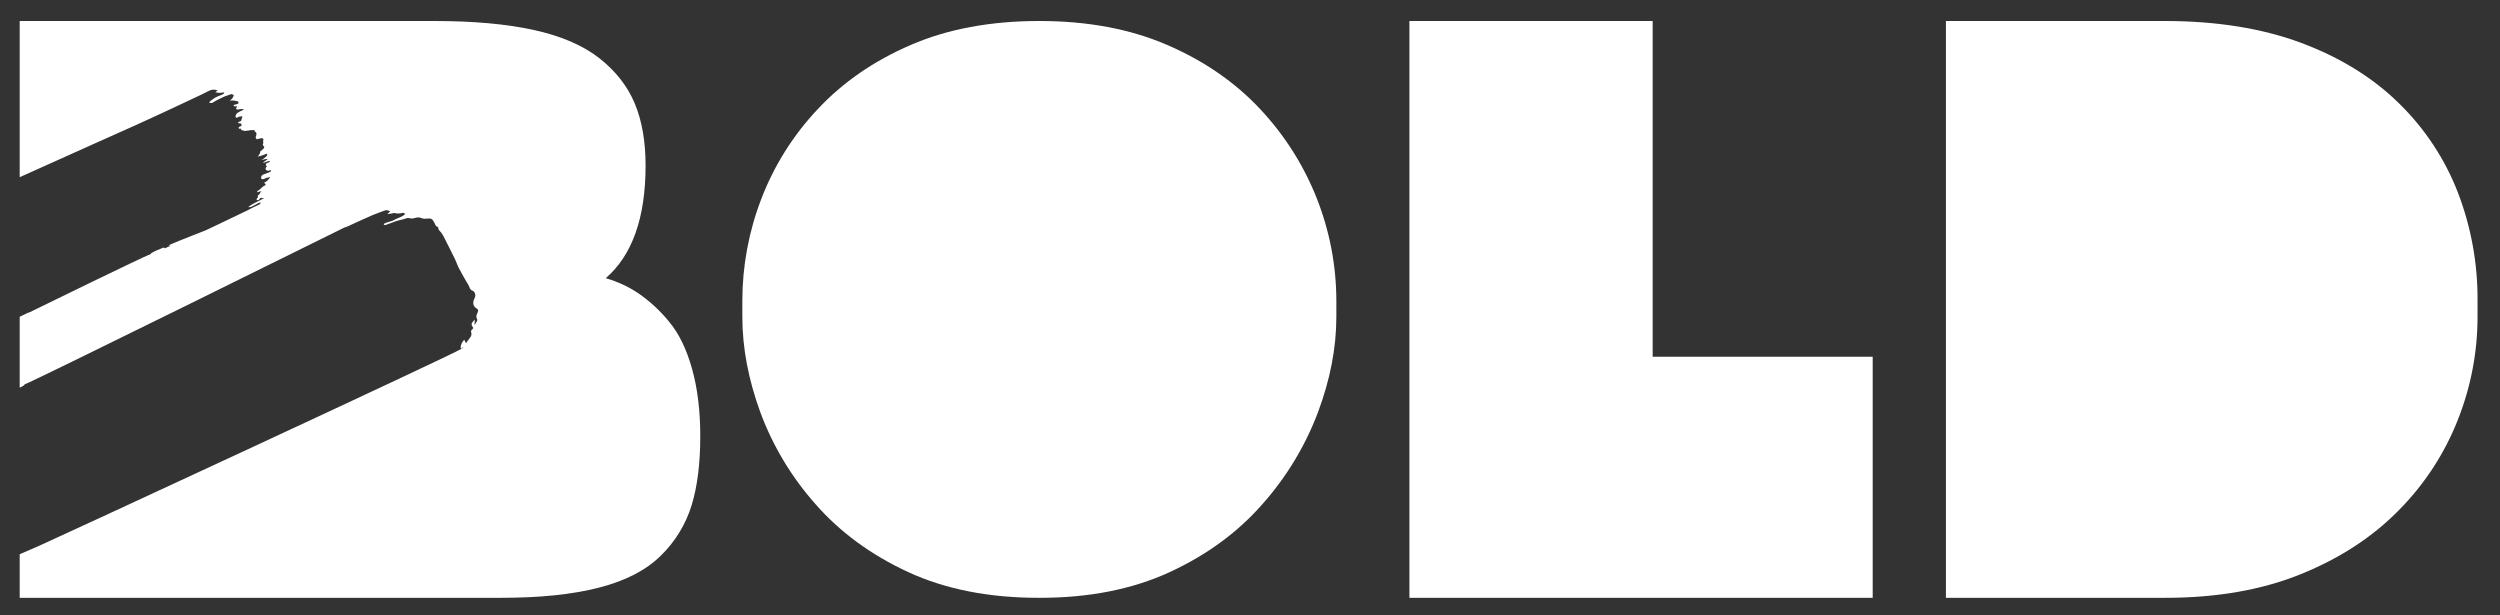
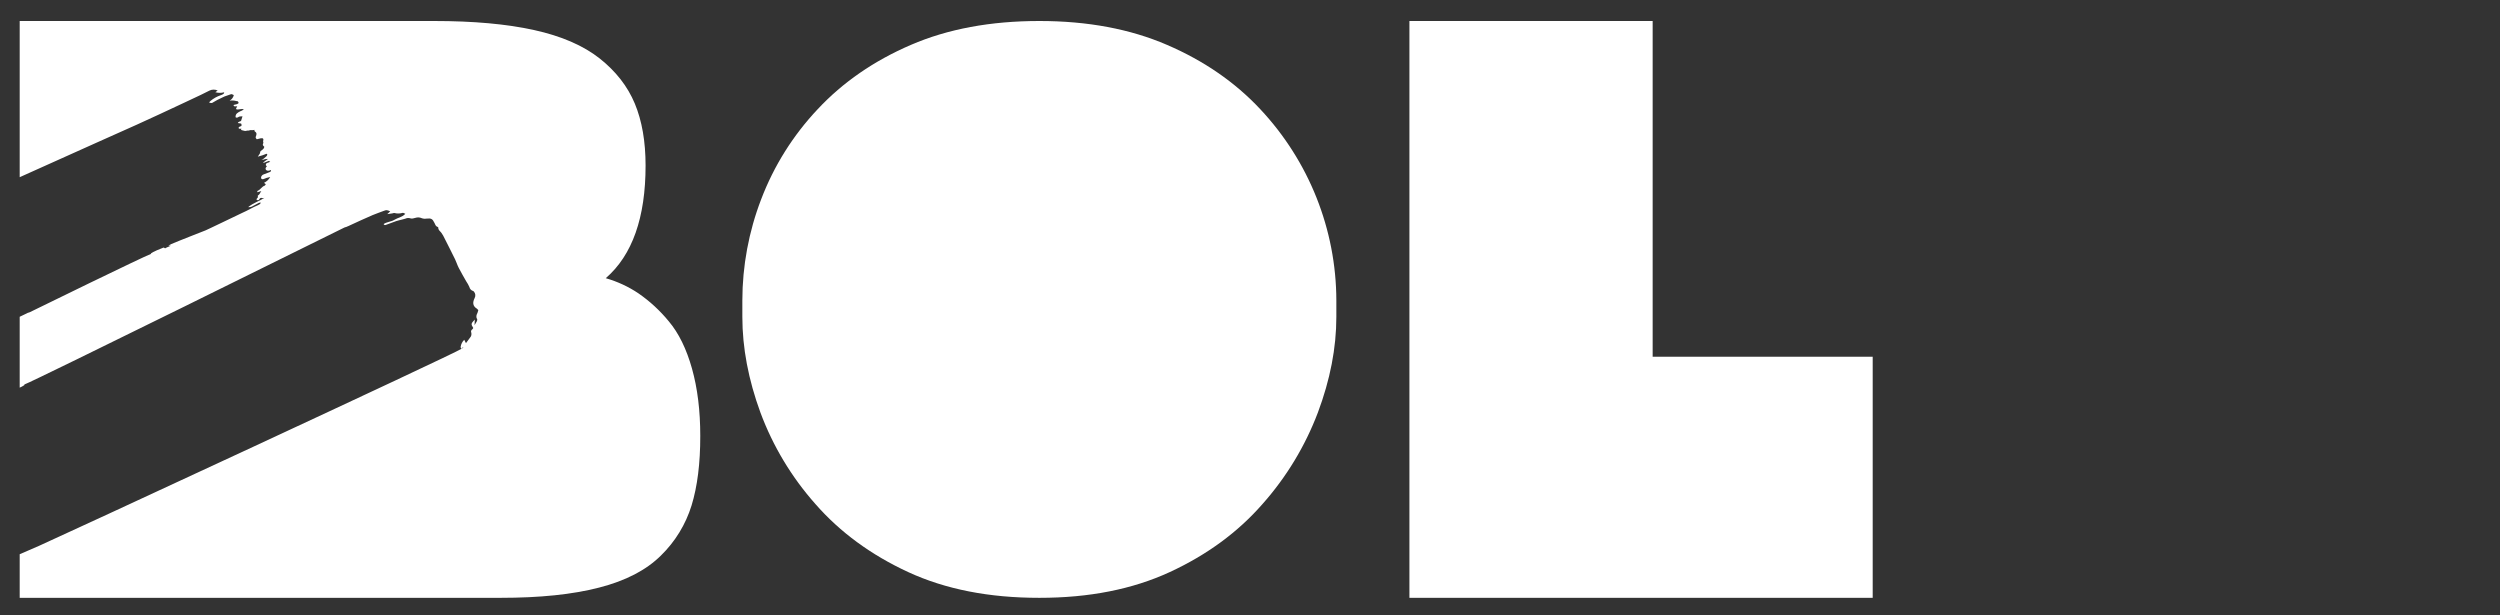
<svg xmlns="http://www.w3.org/2000/svg" width="65" height="16" viewBox="0 0 65 16" fill="none">
  <rect x="0" y="0" width="65" height="16" fill="#333333" stroke="none" />
  <g clip-path="url(#clip0_12_2)">
    <mask id="mask0_12_2" style="mask-type:luminance" maskUnits="userSpaceOnUse" x="0" y="0" width="65" height="16">
      <path d="M65 0H0V16H65V0Z" fill="white" />
    </mask>
    <g mask="url(#mask0_12_2)">
      <path d="M27.023 15.544C25.716 15.544 24.58 15.321 23.613 14.874C22.646 14.427 21.842 13.838 21.202 13.106C20.581 12.407 20.096 11.6 19.771 10.726C19.458 9.871 19.301 9.043 19.301 8.24V7.812C19.302 6.912 19.468 6.02 19.791 5.18C20.122 4.311 20.621 3.516 21.261 2.838C21.914 2.139 22.721 1.582 23.681 1.168C24.642 0.753 25.756 0.546 27.023 0.546C28.277 0.546 29.385 0.753 30.345 1.168C31.306 1.582 32.112 2.139 32.766 2.838C34.034 4.19 34.741 5.966 34.745 7.812V8.239C34.745 9.043 34.585 9.872 34.265 10.726C33.934 11.599 33.446 12.406 32.824 13.106C32.184 13.838 31.381 14.427 30.414 14.874C29.447 15.321 28.316 15.544 27.023 15.544Z" fill="white" />
      <path d="M36.645 15.544V0.546H42.969V9.275H48.69V15.544H36.645Z" fill="white" />
-       <path d="M50.594 15.544V0.546H56.278C57.627 0.546 58.81 0.735 59.826 1.113C60.841 1.492 61.69 2.015 62.371 2.684C63.044 3.34 63.567 4.132 63.905 5.005C64.248 5.898 64.421 6.846 64.416 7.802V8.248C64.415 9.16 64.241 10.064 63.905 10.913C63.559 11.792 63.038 12.591 62.371 13.264C61.69 13.96 60.841 14.514 59.826 14.926C58.81 15.339 57.627 15.545 56.278 15.544H50.594Z" fill="white" />
      <path d="M5.346 5.989C5.346 5.989 4.594 6.283 4.452 6.346C4.427 6.358 4.403 6.373 4.379 6.387C4.4 6.388 4.419 6.389 4.44 6.39L4.442 6.39L4.442 6.391L4.44 6.39L4.333 6.435L4.33 6.438L4.33 6.437C4.317 6.443 4.305 6.45 4.292 6.457L4.293 6.458C4.279 6.45 4.261 6.433 4.251 6.437C4.183 6.46 3.966 6.553 3.927 6.587C3.926 6.592 3.924 6.598 3.922 6.603C3.76 6.658 0.881 8.062 0.771 8.119C0.755 8.126 0.738 8.131 0.72 8.135C0.713 8.139 0.707 8.143 0.7 8.146L0.7 8.146L0.512 8.236V10.079C0.553 10.062 0.593 10.04 0.63 10.015C0.632 10.009 0.635 10.002 0.637 9.995C0.84 9.931 8.821 5.982 8.958 5.914C8.979 5.905 9 5.899 9.022 5.894L9.022 5.893C9.03 5.889 9.039 5.885 9.047 5.881L9.048 5.882L9.382 5.728C9.484 5.683 9.585 5.636 9.687 5.593C9.782 5.554 9.879 5.52 9.975 5.484C10.051 5.456 10.051 5.457 10.145 5.493C10.124 5.514 10.105 5.533 10.087 5.552C10.08 5.557 10.073 5.562 10.066 5.566L10.094 5.564C10.132 5.559 10.17 5.553 10.207 5.547C10.223 5.545 10.241 5.534 10.254 5.538C10.325 5.557 10.4 5.555 10.47 5.534C10.486 5.529 10.508 5.547 10.538 5.559C10.456 5.65 10.343 5.659 10.256 5.714C10.173 5.767 10.06 5.766 9.973 5.826C9.996 5.865 10.022 5.851 10.044 5.843C10.132 5.812 10.218 5.777 10.306 5.747C10.351 5.732 10.398 5.723 10.445 5.711C10.476 5.703 10.507 5.696 10.537 5.686C10.558 5.676 10.581 5.67 10.605 5.668C10.629 5.667 10.652 5.67 10.675 5.678C10.71 5.692 10.762 5.674 10.805 5.663C10.857 5.646 10.914 5.65 10.963 5.672C11.002 5.687 11.044 5.691 11.085 5.684C11.211 5.671 11.244 5.687 11.297 5.798C11.316 5.837 11.326 5.883 11.376 5.899C11.384 5.902 11.396 5.912 11.396 5.917C11.39 5.982 11.445 6.01 11.476 6.053C11.493 6.076 11.509 6.1 11.522 6.125C11.626 6.331 11.731 6.535 11.832 6.742C11.867 6.813 11.889 6.891 11.926 6.962C11.987 7.081 12.055 7.196 12.12 7.312C12.153 7.36 12.181 7.41 12.204 7.462C12.209 7.486 12.221 7.509 12.238 7.527C12.255 7.546 12.277 7.559 12.302 7.566C12.31 7.568 12.316 7.577 12.323 7.583C12.342 7.606 12.355 7.634 12.358 7.664C12.361 7.694 12.354 7.724 12.34 7.751C12.288 7.856 12.283 7.955 12.4 8.026C12.413 8.037 12.425 8.049 12.436 8.062C12.431 8.087 12.424 8.111 12.415 8.134C12.387 8.187 12.37 8.238 12.405 8.296C12.414 8.31 12.405 8.339 12.396 8.358C12.378 8.391 12.359 8.423 12.338 8.454L12.338 8.455L12.337 8.456L12.338 8.454C12.341 8.409 12.343 8.363 12.345 8.308C12.247 8.412 12.239 8.424 12.305 8.528C12.297 8.539 12.291 8.556 12.279 8.564C12.265 8.572 12.255 8.585 12.25 8.6C12.245 8.616 12.246 8.632 12.253 8.647C12.259 8.67 12.26 8.694 12.254 8.718C12.248 8.741 12.237 8.763 12.22 8.78C12.189 8.822 12.158 8.865 12.115 8.922C12.094 8.881 12.082 8.857 12.07 8.834C12.02 8.883 11.987 8.948 11.977 9.017C11.974 9.032 11.986 9.05 11.991 9.067C12.007 9.054 12.023 9.041 12.039 9.028C12.041 9.031 12.044 9.035 12.046 9.038C12.028 9.049 12.011 9.06 11.993 9.071C11.903 9.161 1.301 14.07 1.008 14.195C0.842 14.266 0.677 14.338 0.512 14.41V15.544H13.013C14.033 15.544 14.888 15.456 15.578 15.277C16.268 15.1 16.803 14.822 17.184 14.444C17.555 14.082 17.829 13.634 17.981 13.141C18.132 12.649 18.208 12.048 18.207 11.335C18.207 10.681 18.136 10.097 17.992 9.584C17.848 9.071 17.647 8.661 17.389 8.355C17.162 8.078 16.897 7.833 16.602 7.629C16.341 7.453 16.053 7.32 15.75 7.233C16.44 6.635 16.785 5.659 16.785 4.306C16.785 3.68 16.692 3.142 16.505 2.693C16.318 2.244 16.012 1.853 15.589 1.518C15.165 1.184 14.597 0.938 13.886 0.781C13.175 0.624 12.309 0.546 11.289 0.546H0.512V4.607C1.893 3.984 3.426 3.3 3.553 3.243C3.752 3.153 3.951 3.061 4.15 2.969C4.363 2.87 4.575 2.771 4.788 2.671C4.93 2.604 5.073 2.538 5.215 2.47C5.291 2.434 5.366 2.394 5.443 2.357C5.476 2.34 5.513 2.33 5.55 2.33C5.588 2.329 5.625 2.337 5.659 2.353L5.664 2.351L5.66 2.354C5.659 2.354 5.659 2.354 5.659 2.353C5.639 2.368 5.619 2.383 5.599 2.398C5.675 2.419 5.754 2.419 5.83 2.399C5.824 2.414 5.822 2.433 5.811 2.441C5.788 2.457 5.762 2.469 5.736 2.477C5.639 2.509 5.549 2.56 5.471 2.626C5.459 2.637 5.447 2.649 5.437 2.661C5.461 2.684 5.488 2.672 5.511 2.678C5.559 2.651 5.606 2.622 5.655 2.596C5.708 2.568 5.763 2.543 5.818 2.517L5.822 2.517L5.824 2.513C5.882 2.493 5.939 2.472 5.998 2.452C6.023 2.444 6.033 2.448 6.079 2.472C6.072 2.503 6.059 2.531 6.04 2.556C6.022 2.581 5.998 2.601 5.97 2.616C5.988 2.615 6.006 2.612 6.024 2.612C6.044 2.611 6.064 2.613 6.084 2.615C6.105 2.621 6.127 2.626 6.149 2.628C6.187 2.626 6.198 2.647 6.204 2.679C6.169 2.721 6.114 2.712 6.071 2.731C6.084 2.769 6.084 2.769 6.168 2.763C6.157 2.783 6.147 2.802 6.138 2.822C6.136 2.825 6.141 2.831 6.143 2.84C6.202 2.862 6.266 2.819 6.341 2.841C6.326 2.853 6.311 2.863 6.295 2.873C6.276 2.883 6.256 2.889 6.238 2.898C6.179 2.93 6.118 2.959 6.125 3.048C6.135 3.055 6.146 3.059 6.158 3.059C6.169 3.058 6.181 3.055 6.19 3.048C6.224 3.02 6.262 3.03 6.305 3.024L6.268 3.142C6.247 3.165 6.201 3.153 6.184 3.199C6.203 3.202 6.219 3.205 6.235 3.207C6.281 3.213 6.281 3.213 6.278 3.274C6.254 3.292 6.209 3.284 6.202 3.33C6.22 3.361 6.251 3.344 6.276 3.346L6.277 3.345L6.297 3.335C6.308 3.333 6.319 3.331 6.331 3.329C6.337 3.326 6.344 3.322 6.351 3.319C6.353 3.318 6.355 3.318 6.356 3.318L6.351 3.319L6.331 3.329C6.32 3.331 6.309 3.334 6.297 3.335C6.291 3.339 6.284 3.343 6.277 3.346C6.277 3.346 6.276 3.346 6.276 3.346C6.266 3.362 6.262 3.378 6.287 3.385C6.315 3.392 6.344 3.399 6.372 3.406C6.399 3.401 6.425 3.397 6.452 3.393C6.459 3.392 6.469 3.399 6.473 3.396C6.513 3.366 6.559 3.398 6.613 3.375C6.617 3.39 6.616 3.412 6.625 3.418C6.682 3.45 6.674 3.498 6.654 3.543C6.638 3.577 6.652 3.595 6.677 3.621C6.708 3.613 6.742 3.603 6.777 3.596C6.842 3.583 6.862 3.61 6.839 3.678L6.841 3.677C6.842 3.692 6.851 3.712 6.845 3.722C6.817 3.766 6.842 3.793 6.872 3.815C6.87 3.833 6.863 3.849 6.853 3.863C6.844 3.877 6.83 3.889 6.815 3.898C6.79 3.917 6.762 3.929 6.761 3.973C6.76 4.001 6.73 4.028 6.702 4.073C6.755 4.058 6.793 4.048 6.83 4.036C6.852 4.029 6.873 4.02 6.895 4.011C6.914 4.003 6.937 3.987 6.948 4.013C6.953 4.025 6.939 4.051 6.927 4.063C6.894 4.095 6.856 4.122 6.821 4.152C6.814 4.153 6.808 4.155 6.801 4.157C6.802 4.159 6.804 4.163 6.804 4.162C6.811 4.161 6.817 4.16 6.824 4.158C6.848 4.151 6.872 4.142 6.897 4.137C6.921 4.134 6.945 4.132 6.968 4.132L6.845 4.222C6.847 4.227 6.849 4.231 6.851 4.236C6.874 4.228 6.896 4.22 6.918 4.211C6.938 4.201 6.96 4.192 6.982 4.186C6.992 4.184 7.005 4.195 7.026 4.205C6.982 4.237 6.912 4.223 6.911 4.289C6.911 4.3 6.927 4.311 6.939 4.326C6.931 4.334 6.923 4.343 6.915 4.352C6.908 4.363 6.904 4.376 6.905 4.389C6.907 4.402 6.912 4.414 6.922 4.423C6.937 4.435 6.957 4.441 6.977 4.439C7.001 4.436 7.024 4.429 7.047 4.421C7.053 4.459 7.026 4.468 7.005 4.477C6.958 4.497 6.91 4.515 6.861 4.532C6.845 4.537 6.83 4.545 6.818 4.556C6.806 4.567 6.796 4.581 6.791 4.597C6.776 4.639 6.802 4.669 6.845 4.658C6.874 4.651 6.901 4.635 6.929 4.626C6.955 4.618 6.981 4.613 7.025 4.602C6.989 4.669 6.932 4.722 6.864 4.754C6.881 4.768 6.894 4.777 6.911 4.79C6.9 4.803 6.892 4.824 6.879 4.828C6.803 4.854 6.77 4.937 6.695 4.963C6.69 4.965 6.691 4.983 6.689 4.999C6.729 4.987 6.796 4.968 6.795 4.968C6.764 5.005 6.754 5.058 6.707 5.083C6.703 5.085 6.699 5.093 6.7 5.096C6.726 5.14 6.673 5.153 6.666 5.185C6.692 5.209 6.723 5.219 6.742 5.183C6.762 5.146 6.783 5.136 6.822 5.151C6.836 5.156 6.857 5.145 6.876 5.145C6.742 5.23 6.585 5.275 6.453 5.385C6.497 5.39 6.543 5.38 6.58 5.354C6.63 5.329 6.679 5.3 6.73 5.275C6.747 5.27 6.764 5.267 6.782 5.267C6.77 5.287 6.767 5.3 6.758 5.306C6.741 5.318 6.723 5.328 6.704 5.336C6.567 5.392 6.442 5.473 6.306 5.531C6.286 5.54 5.344 5.994 5.346 5.989Z" fill="white" />
    </g>
  </g>
  <defs>
    <clipPath id="clip0_12_2">
      <rect width="65" height="16" fill="white" />
    </clipPath>
  </defs>
</svg>